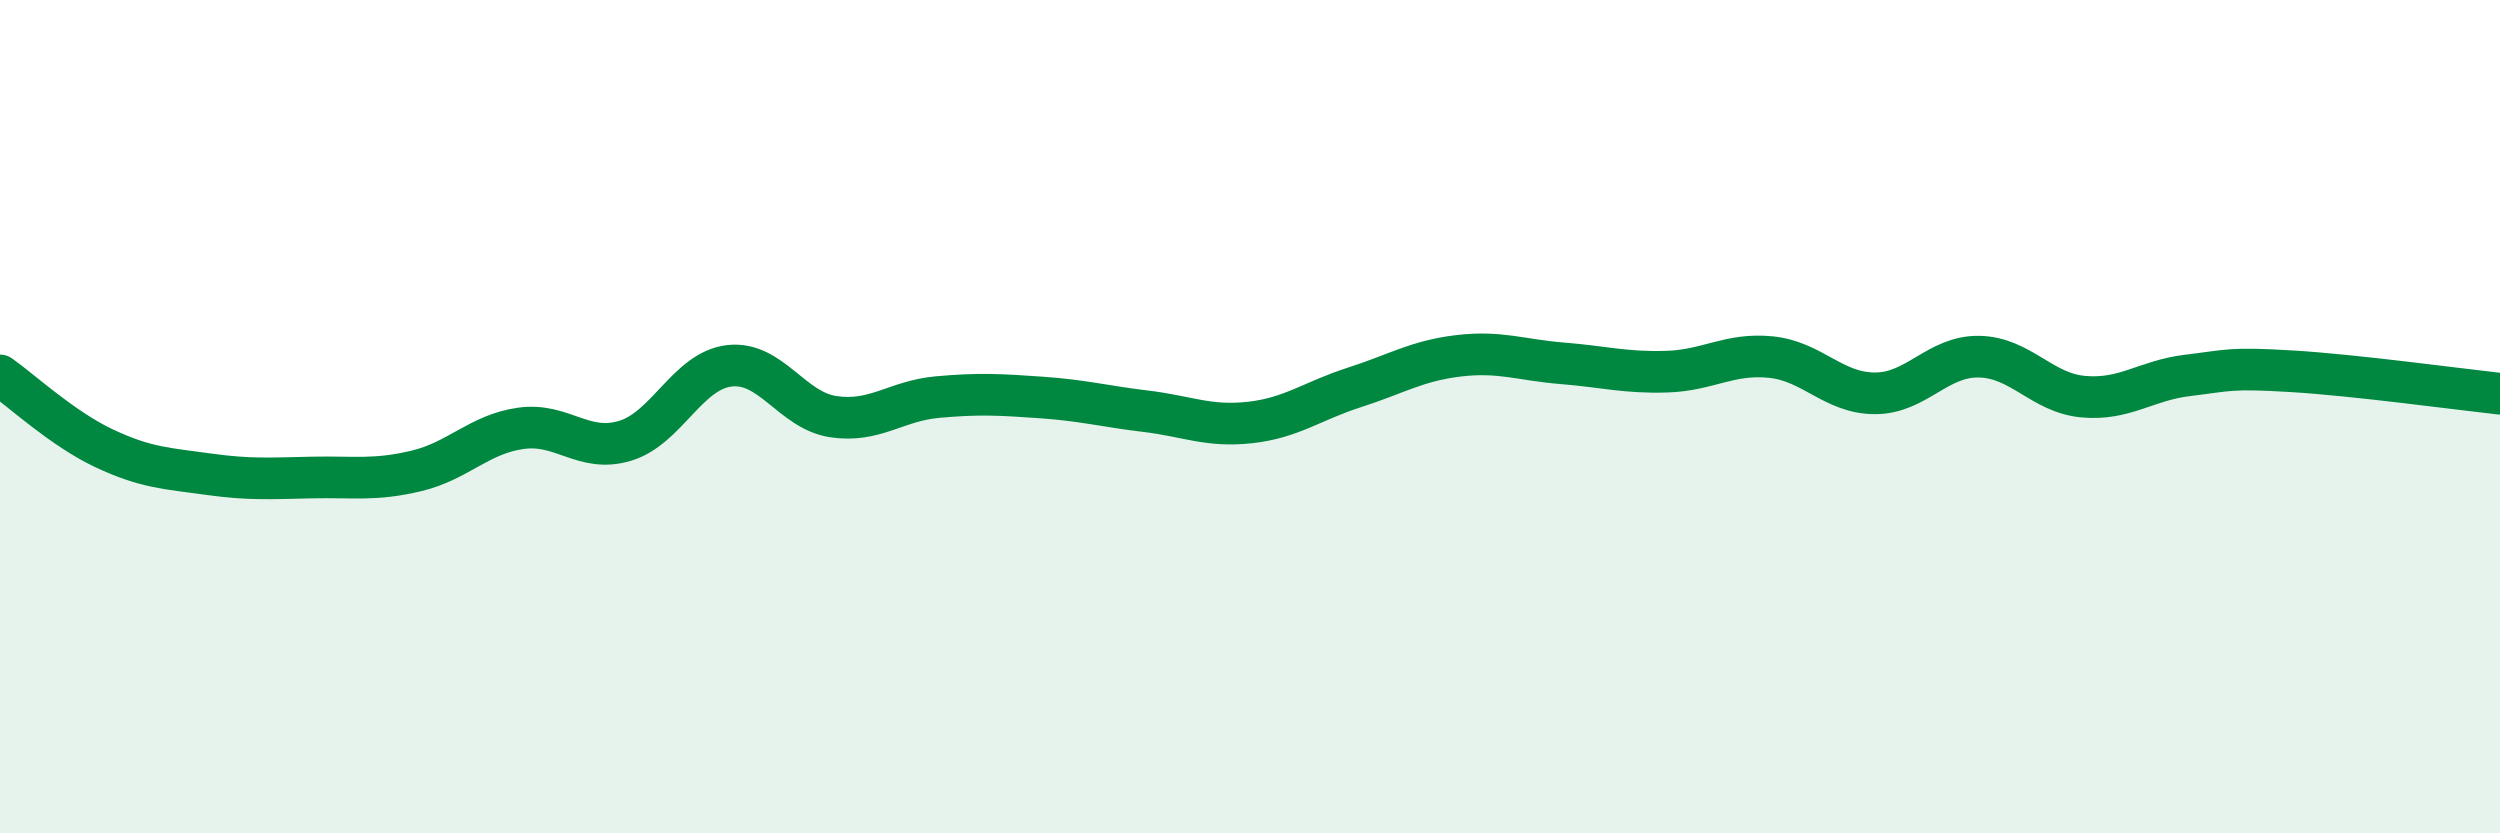
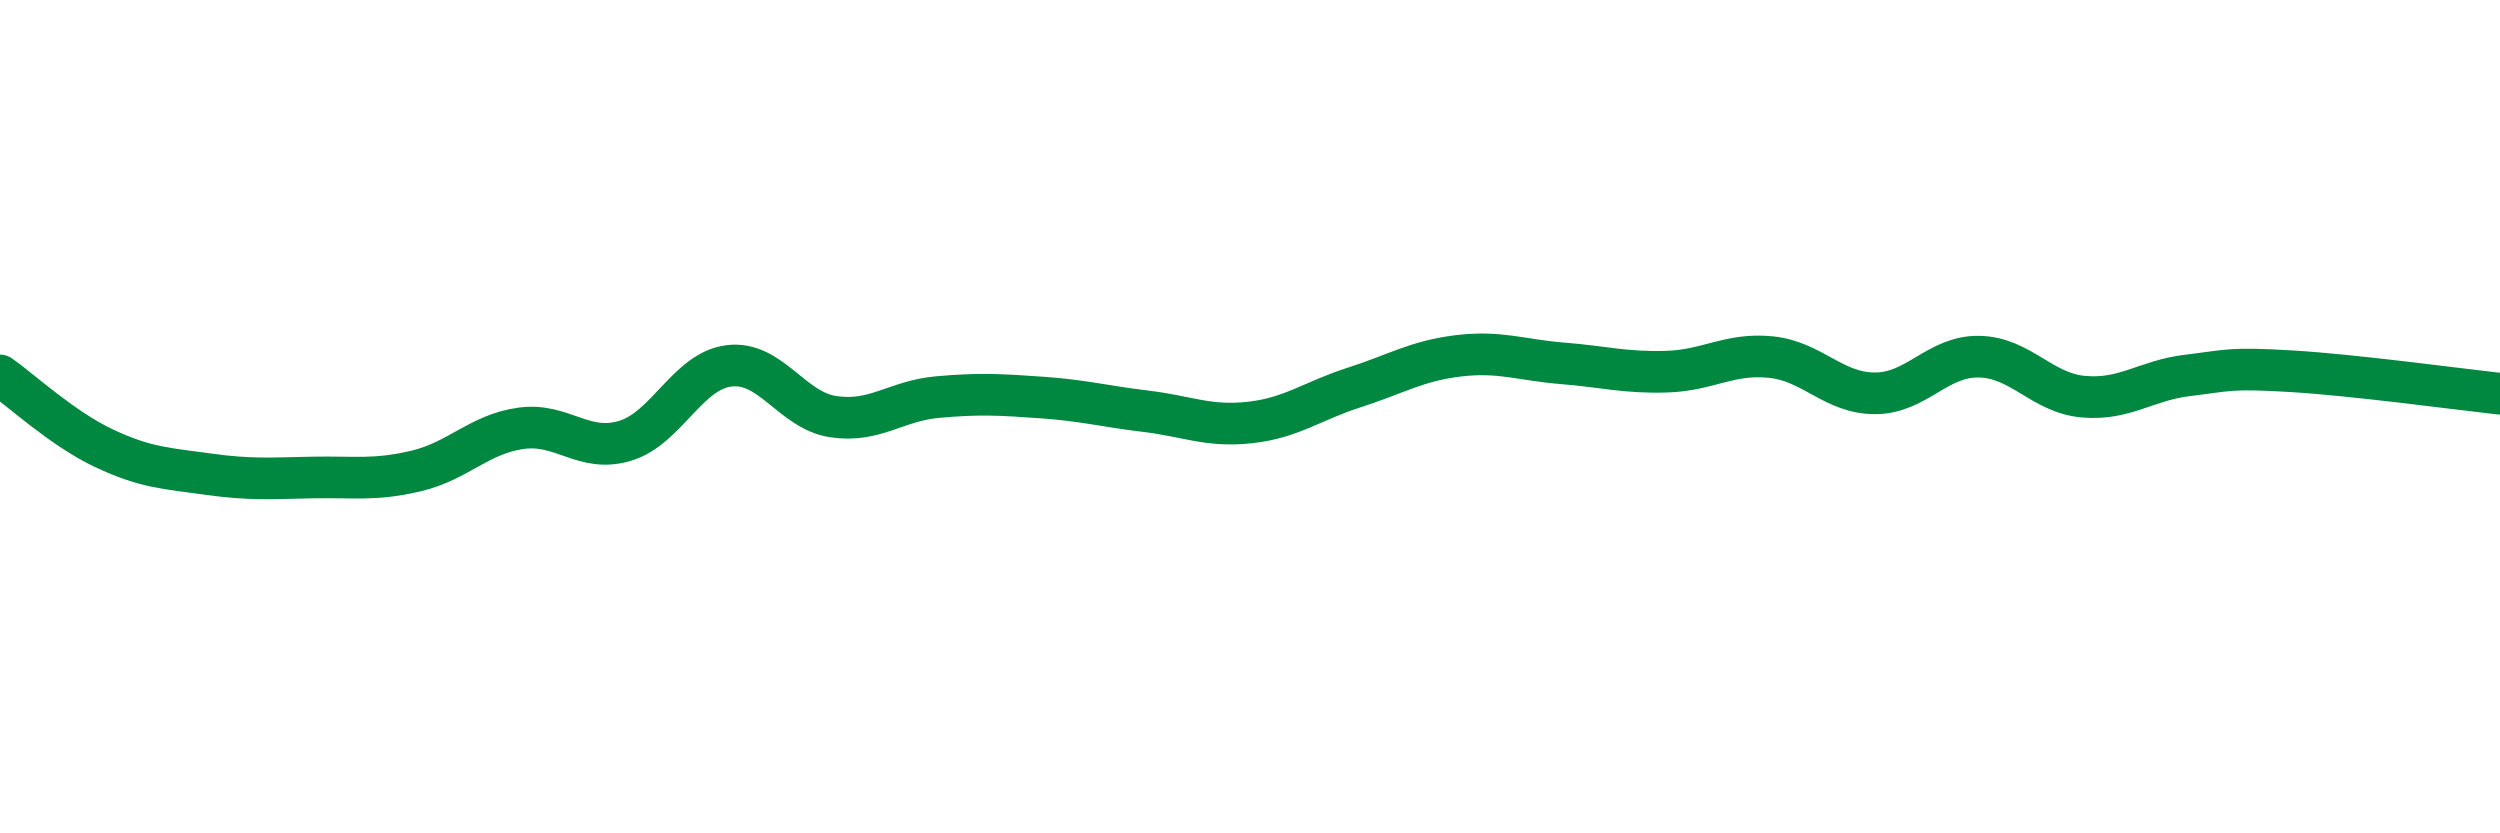
<svg xmlns="http://www.w3.org/2000/svg" width="60" height="20" viewBox="0 0 60 20">
-   <path d="M 0,9.01 C 0.5,9.36 1.5,10.29 2.5,10.76 C 3.5,11.23 4,11.24 5,11.38 C 6,11.52 6.5,11.48 7.5,11.46 C 8.5,11.44 9,11.54 10,11.3 C 11,11.06 11.5,10.42 12.5,10.28 C 13.5,10.14 14,10.88 15,10.58 C 16,10.28 16.5,8.9 17.5,8.78 C 18.5,8.66 19,9.85 20,10 C 21,10.15 21.5,9.62 22.5,9.53 C 23.5,9.44 24,9.47 25,9.54 C 26,9.61 26.5,9.75 27.5,9.87 C 28.5,9.99 29,10.25 30,10.14 C 31,10.03 31.5,9.62 32.5,9.3 C 33.5,8.98 34,8.66 35,8.54 C 36,8.42 36.5,8.64 37.5,8.72 C 38.5,8.8 39,8.95 40,8.92 C 41,8.89 41.5,8.47 42.5,8.57 C 43.5,8.67 44,9.44 45,9.44 C 46,9.44 46.5,8.54 47.5,8.56 C 48.5,8.58 49,9.43 50,9.52 C 51,9.61 51.5,9.13 52.5,9.01 C 53.5,8.89 53.5,8.82 55,8.91 C 56.5,9 59,9.34 60,9.45L60 20L0 20Z" fill="#008740" opacity="0.1" stroke-linecap="round" stroke-linejoin="round" />
  <path d="M 0,9.01 C 0.5,9.36 1.5,10.29 2.5,10.76 C 3.5,11.23 4,11.24 5,11.38 C 6,11.52 6.5,11.48 7.5,11.46 C 8.5,11.44 9,11.54 10,11.3 C 11,11.06 11.5,10.42 12.5,10.28 C 13.5,10.14 14,10.88 15,10.58 C 16,10.28 16.5,8.9 17.5,8.78 C 18.5,8.66 19,9.85 20,10 C 21,10.15 21.5,9.62 22.5,9.53 C 23.5,9.44 24,9.47 25,9.54 C 26,9.61 26.5,9.75 27.5,9.87 C 28.5,9.99 29,10.25 30,10.14 C 31,10.03 31.5,9.62 32.5,9.3 C 33.5,8.98 34,8.66 35,8.54 C 36,8.42 36.5,8.64 37.5,8.72 C 38.5,8.8 39,8.95 40,8.92 C 41,8.89 41.5,8.47 42.5,8.57 C 43.5,8.67 44,9.44 45,9.44 C 46,9.44 46.5,8.54 47.5,8.56 C 48.5,8.58 49,9.43 50,9.52 C 51,9.61 51.5,9.13 52.5,9.01 C 53.5,8.89 53.5,8.82 55,8.91 C 56.5,9 59,9.34 60,9.45" stroke="#008740" stroke-width="1" fill="none" stroke-linecap="round" stroke-linejoin="round" />
</svg>